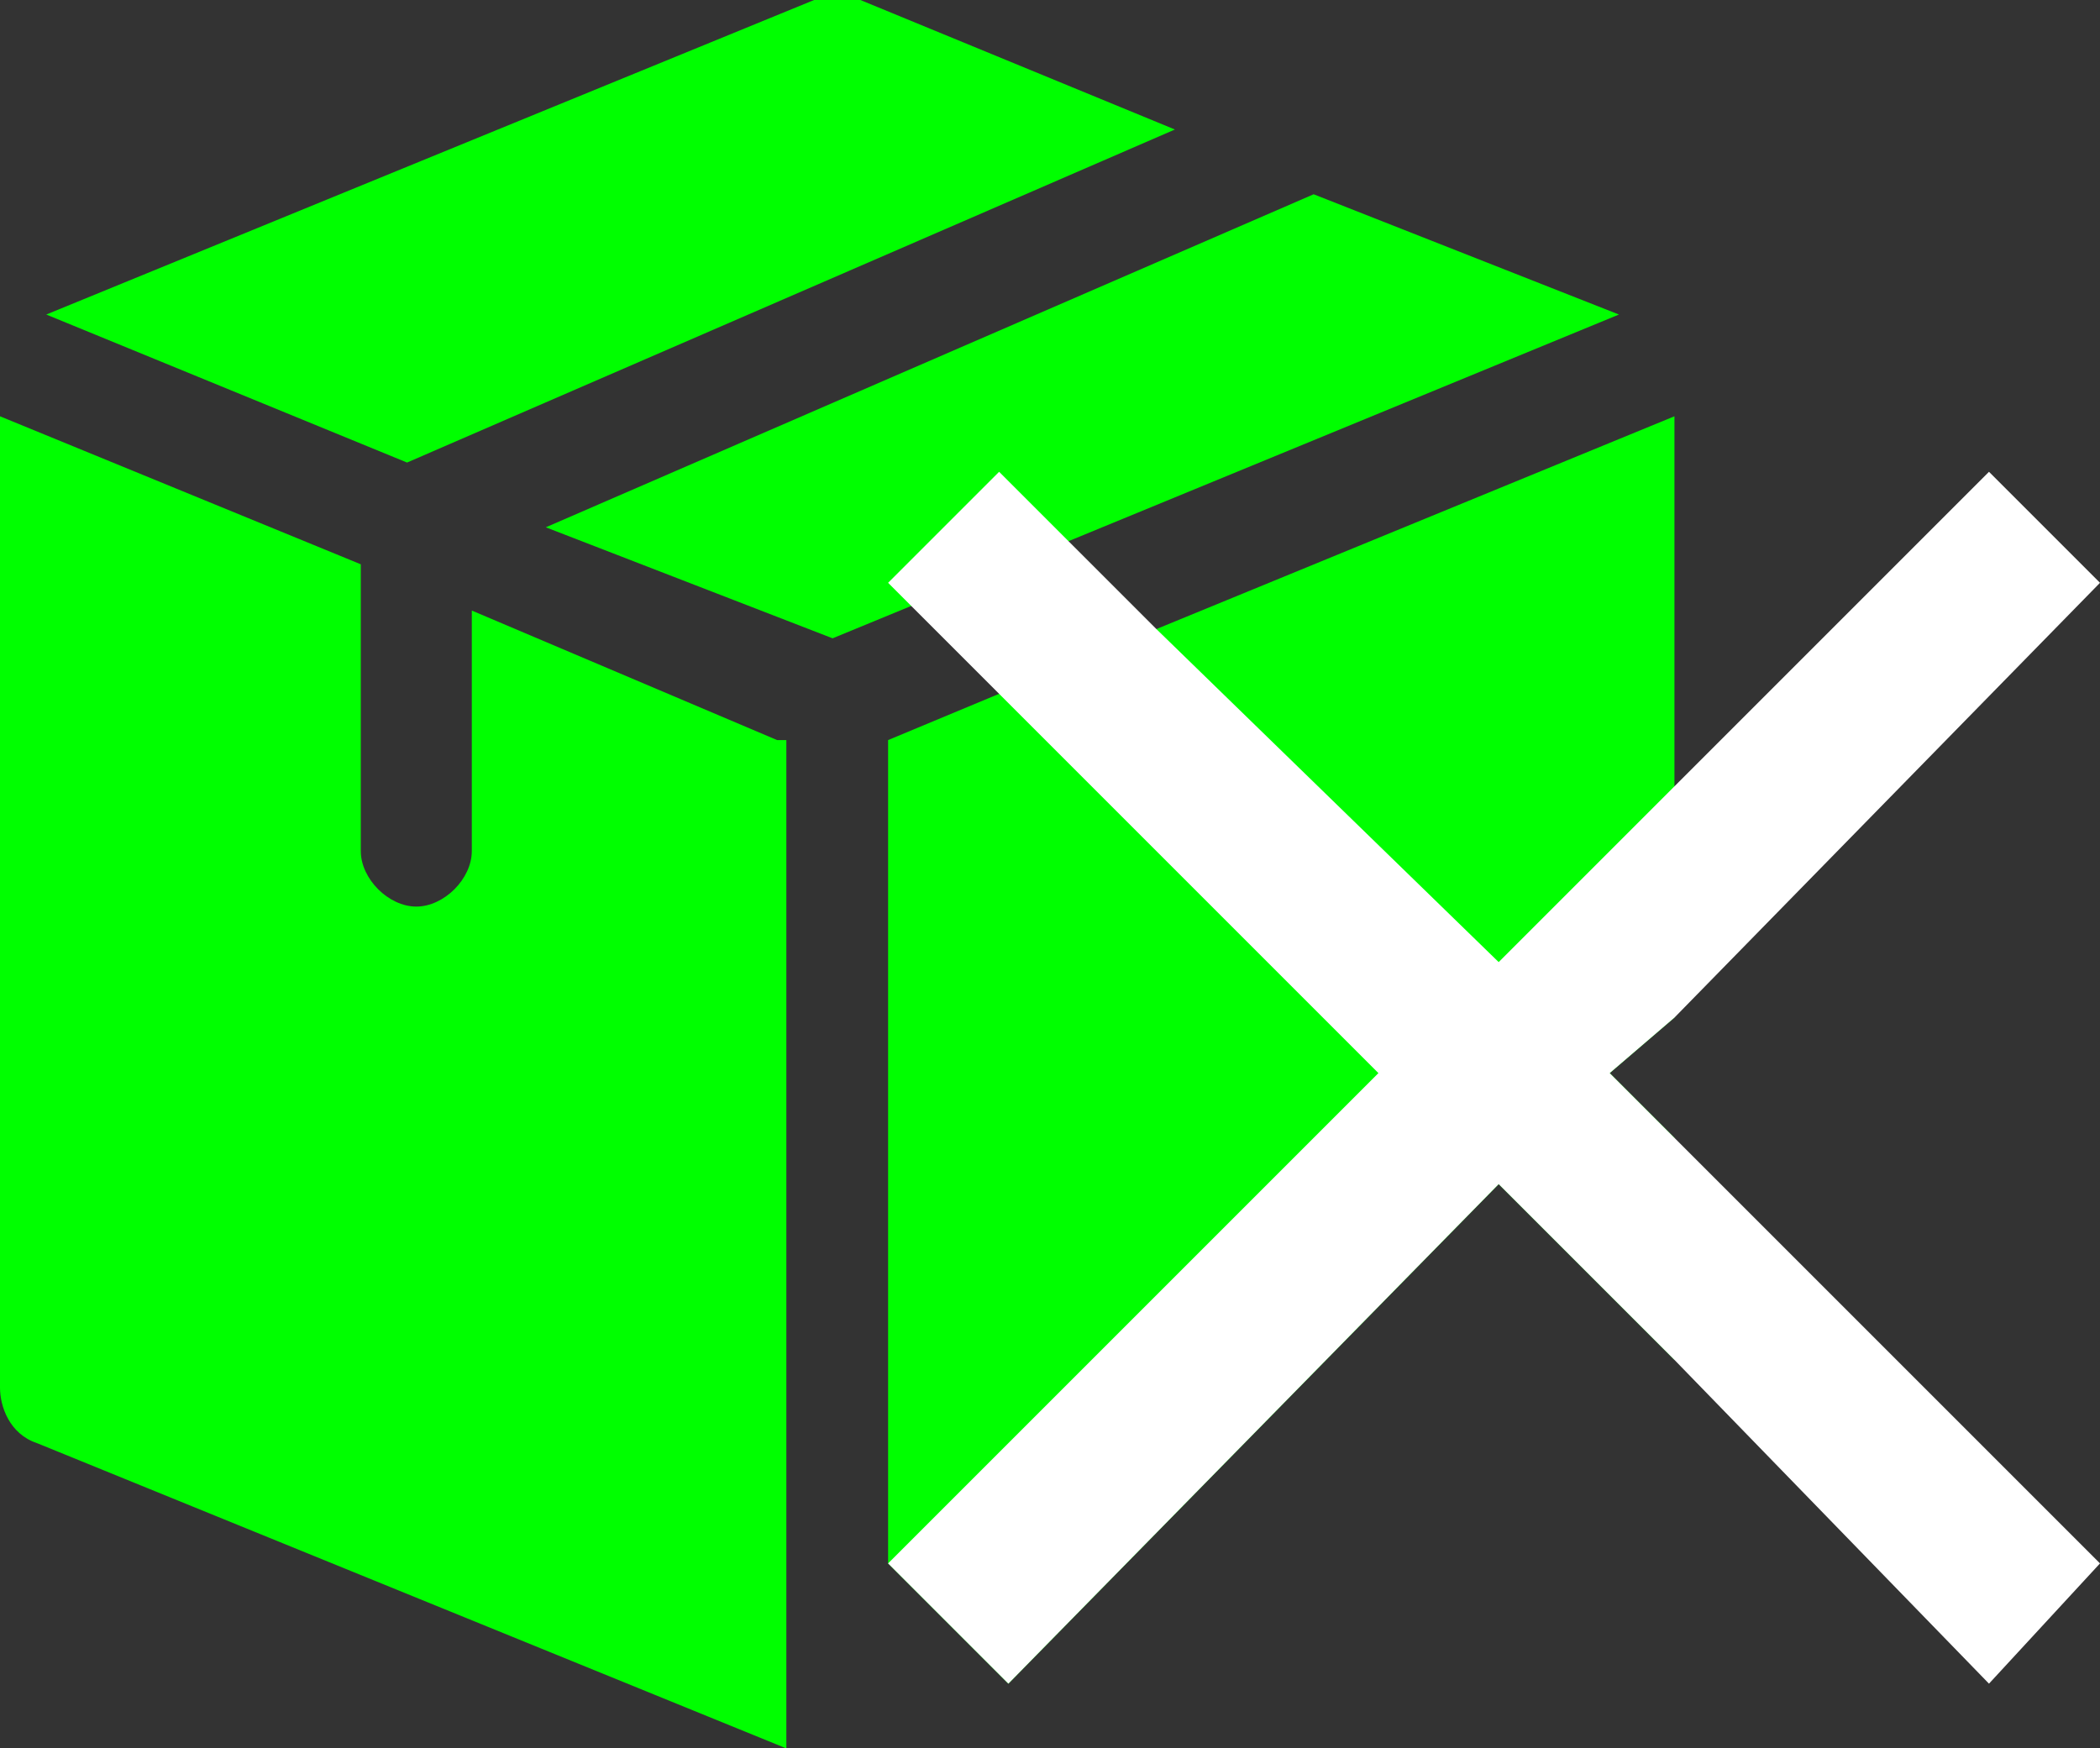
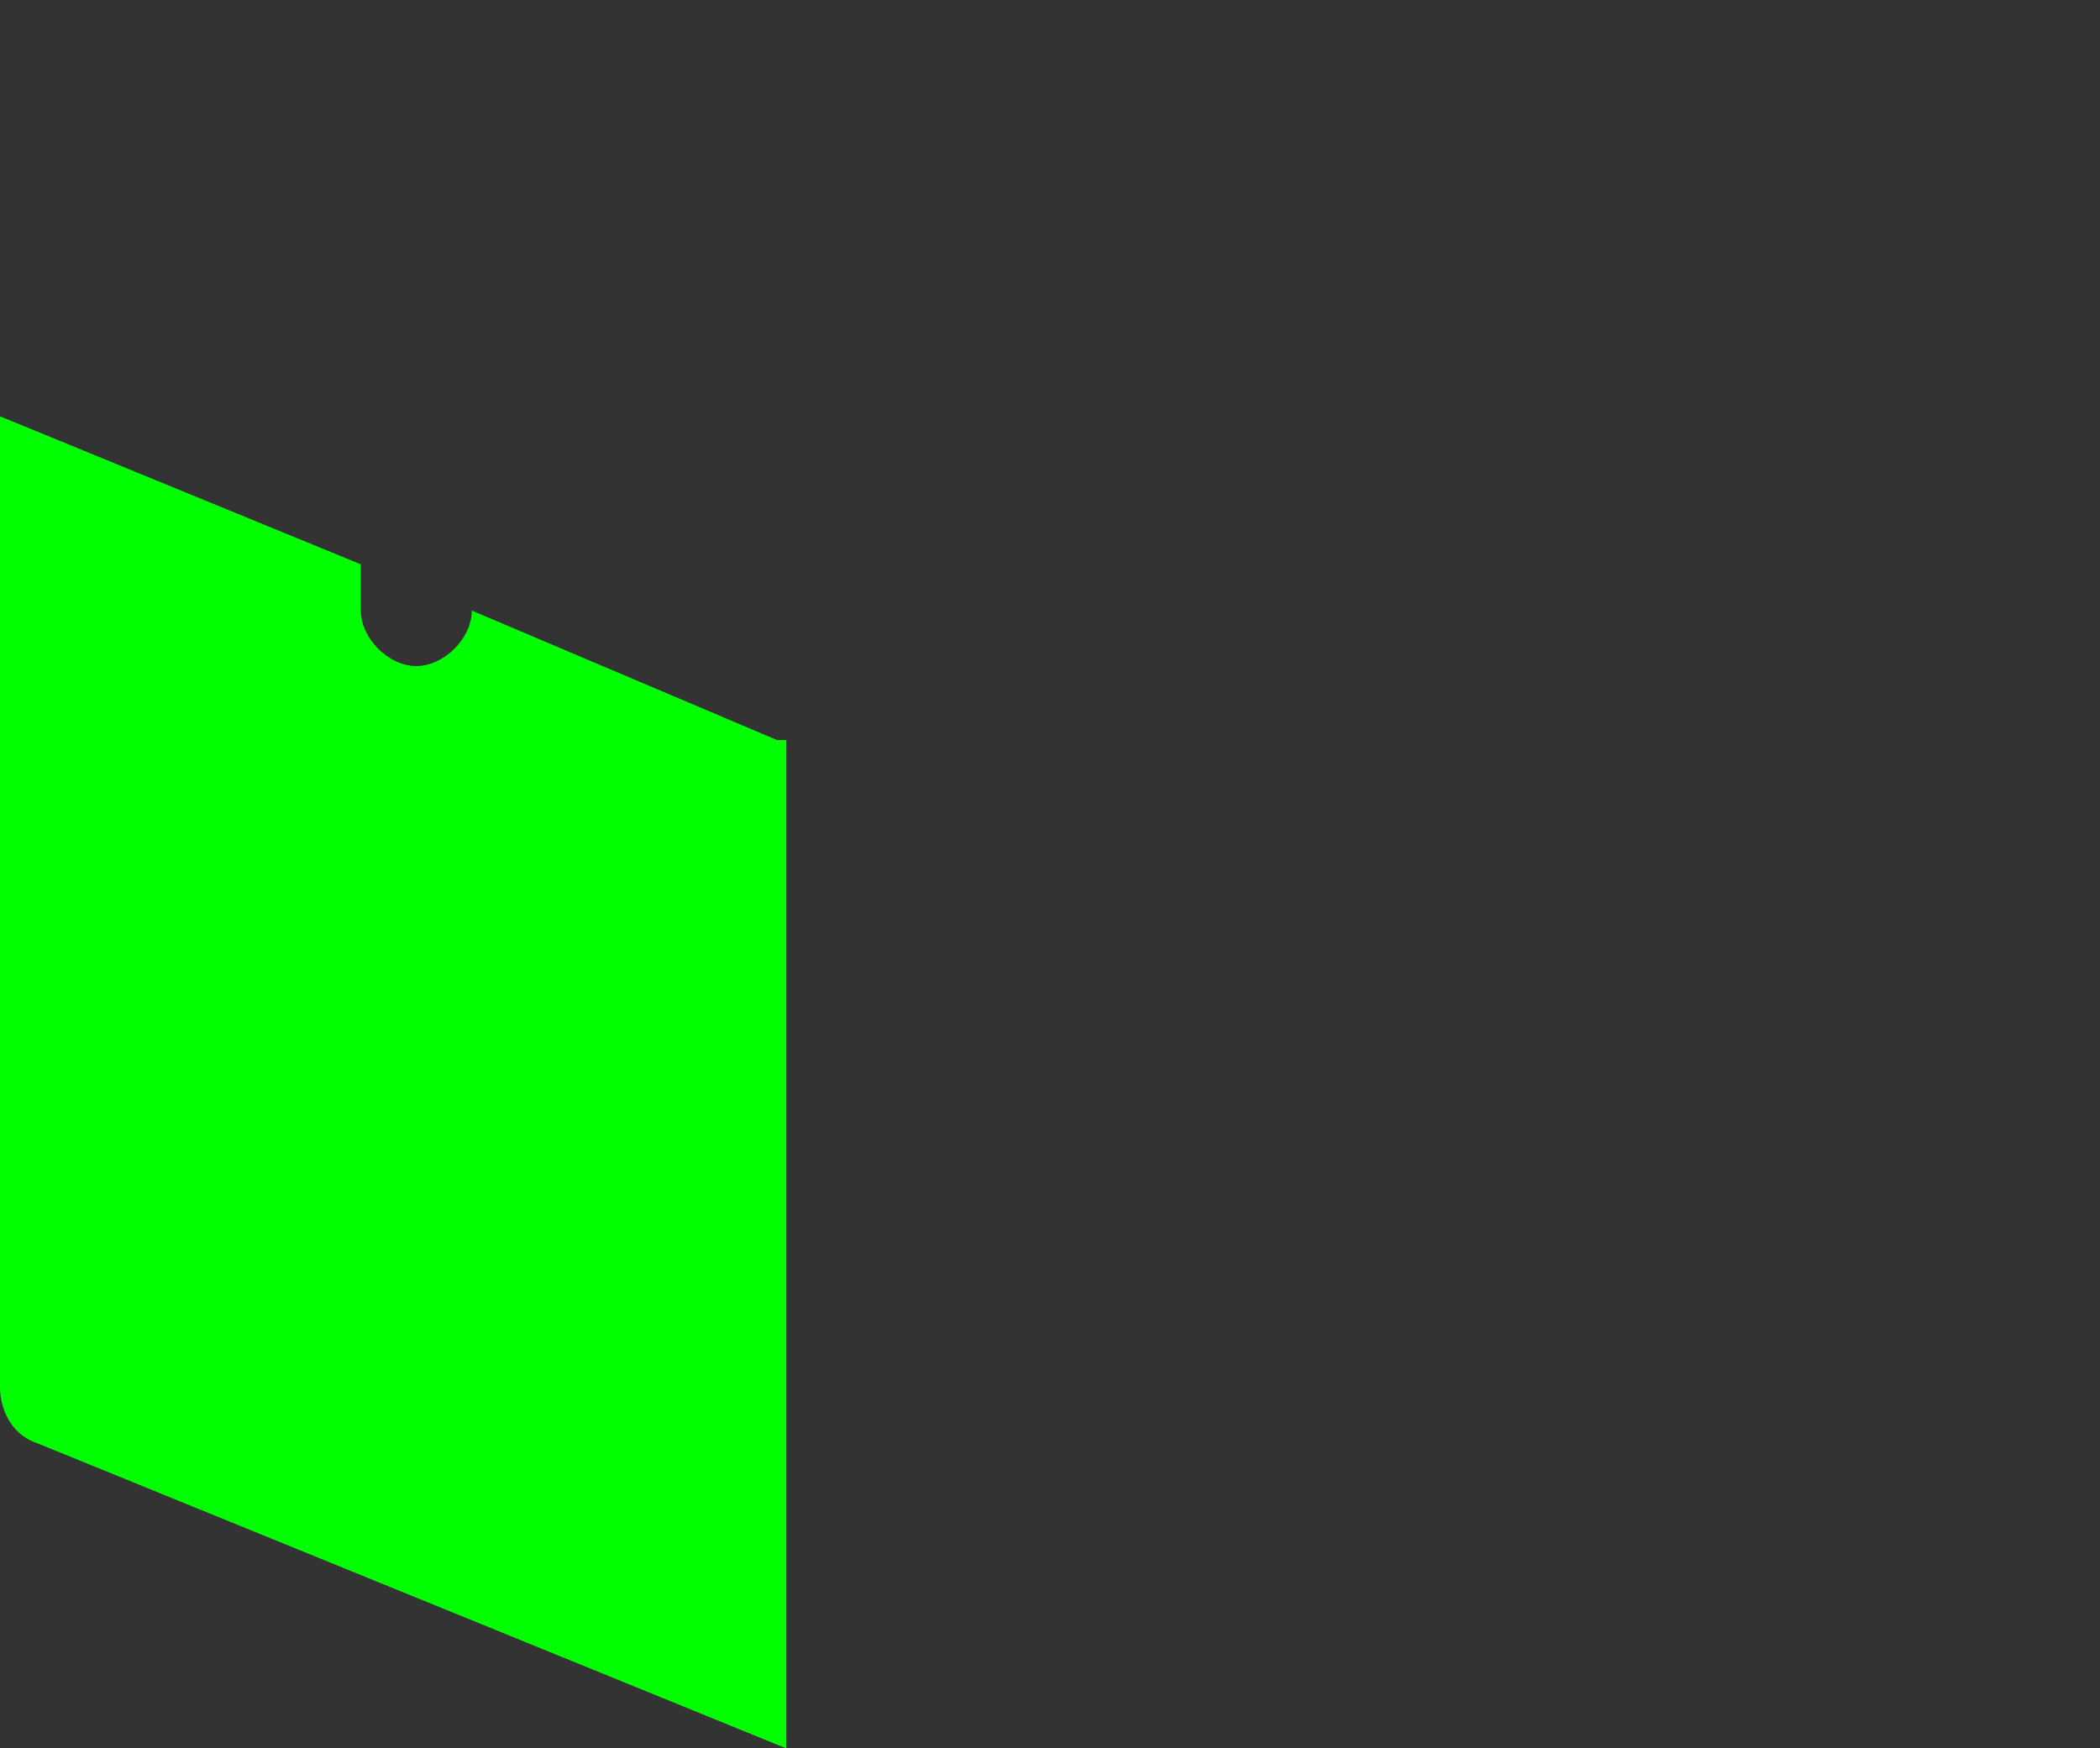
<svg xmlns="http://www.w3.org/2000/svg" version="1.1" id="Layer_1" x="0px" y="0px" viewBox="0 0 22.7 18.9" style="enable-background:new 0 0 22.7 18.9;" xml:space="preserve">
  <rect x="0" y="0" width="22.7" height="18.9" fill="#333333" stroke="none" />
  <style type="text/css">
	.st0{fill:#00FF00;}
	.st1{fill:#FFFFFF;}
</style>
-   <path class="st0" d="M4.4,5l8.3-3.6L9.3,0C9.1,0,8.9,0,8.8,0L0.5,3.4L4.4,5z" />
-   <polygon class="st0" points="14.2,2.1 5.9,5.7 9,6.9 17.5,3.4 " />
-   <path class="st0" d="M8.4,8L5.1,6.6v2.6c0,0.3-0.3,0.6-0.6,0.6c-0.3,0-0.6-0.3-0.6-0.6V6.1L0,4.5V15c0,0.2,0.1,0.5,0.4,0.6l8.1,3.3  V8z" />
-   <polygon class="st0" points="18.1,4.5 18.1,11 17.4,11.6 18.1,12.3 18.1,14.7 16.2,12.8 10.9,18.2 9.6,16.9 9.6,8 10.8,7.5   12.5,6.8 " />
-   <polygon class="st1" points="18.1,12.3 22.7,16.9 21.5,18.2 18.1,14.7 16.2,12.8 10.9,18.2 9.6,16.9 14.9,11.6 9.6,6.3 10.8,5.1   11.6,5.9 12.5,6.8 16.2,10.4 18.1,8.5 21.5,5.1 22.7,6.3 18.1,11 17.4,11.6 " />
+   <path class="st0" d="M8.4,8L5.1,6.6c0,0.3-0.3,0.6-0.6,0.6c-0.3,0-0.6-0.3-0.6-0.6V6.1L0,4.5V15c0,0.2,0.1,0.5,0.4,0.6l8.1,3.3  V8z" />
</svg>